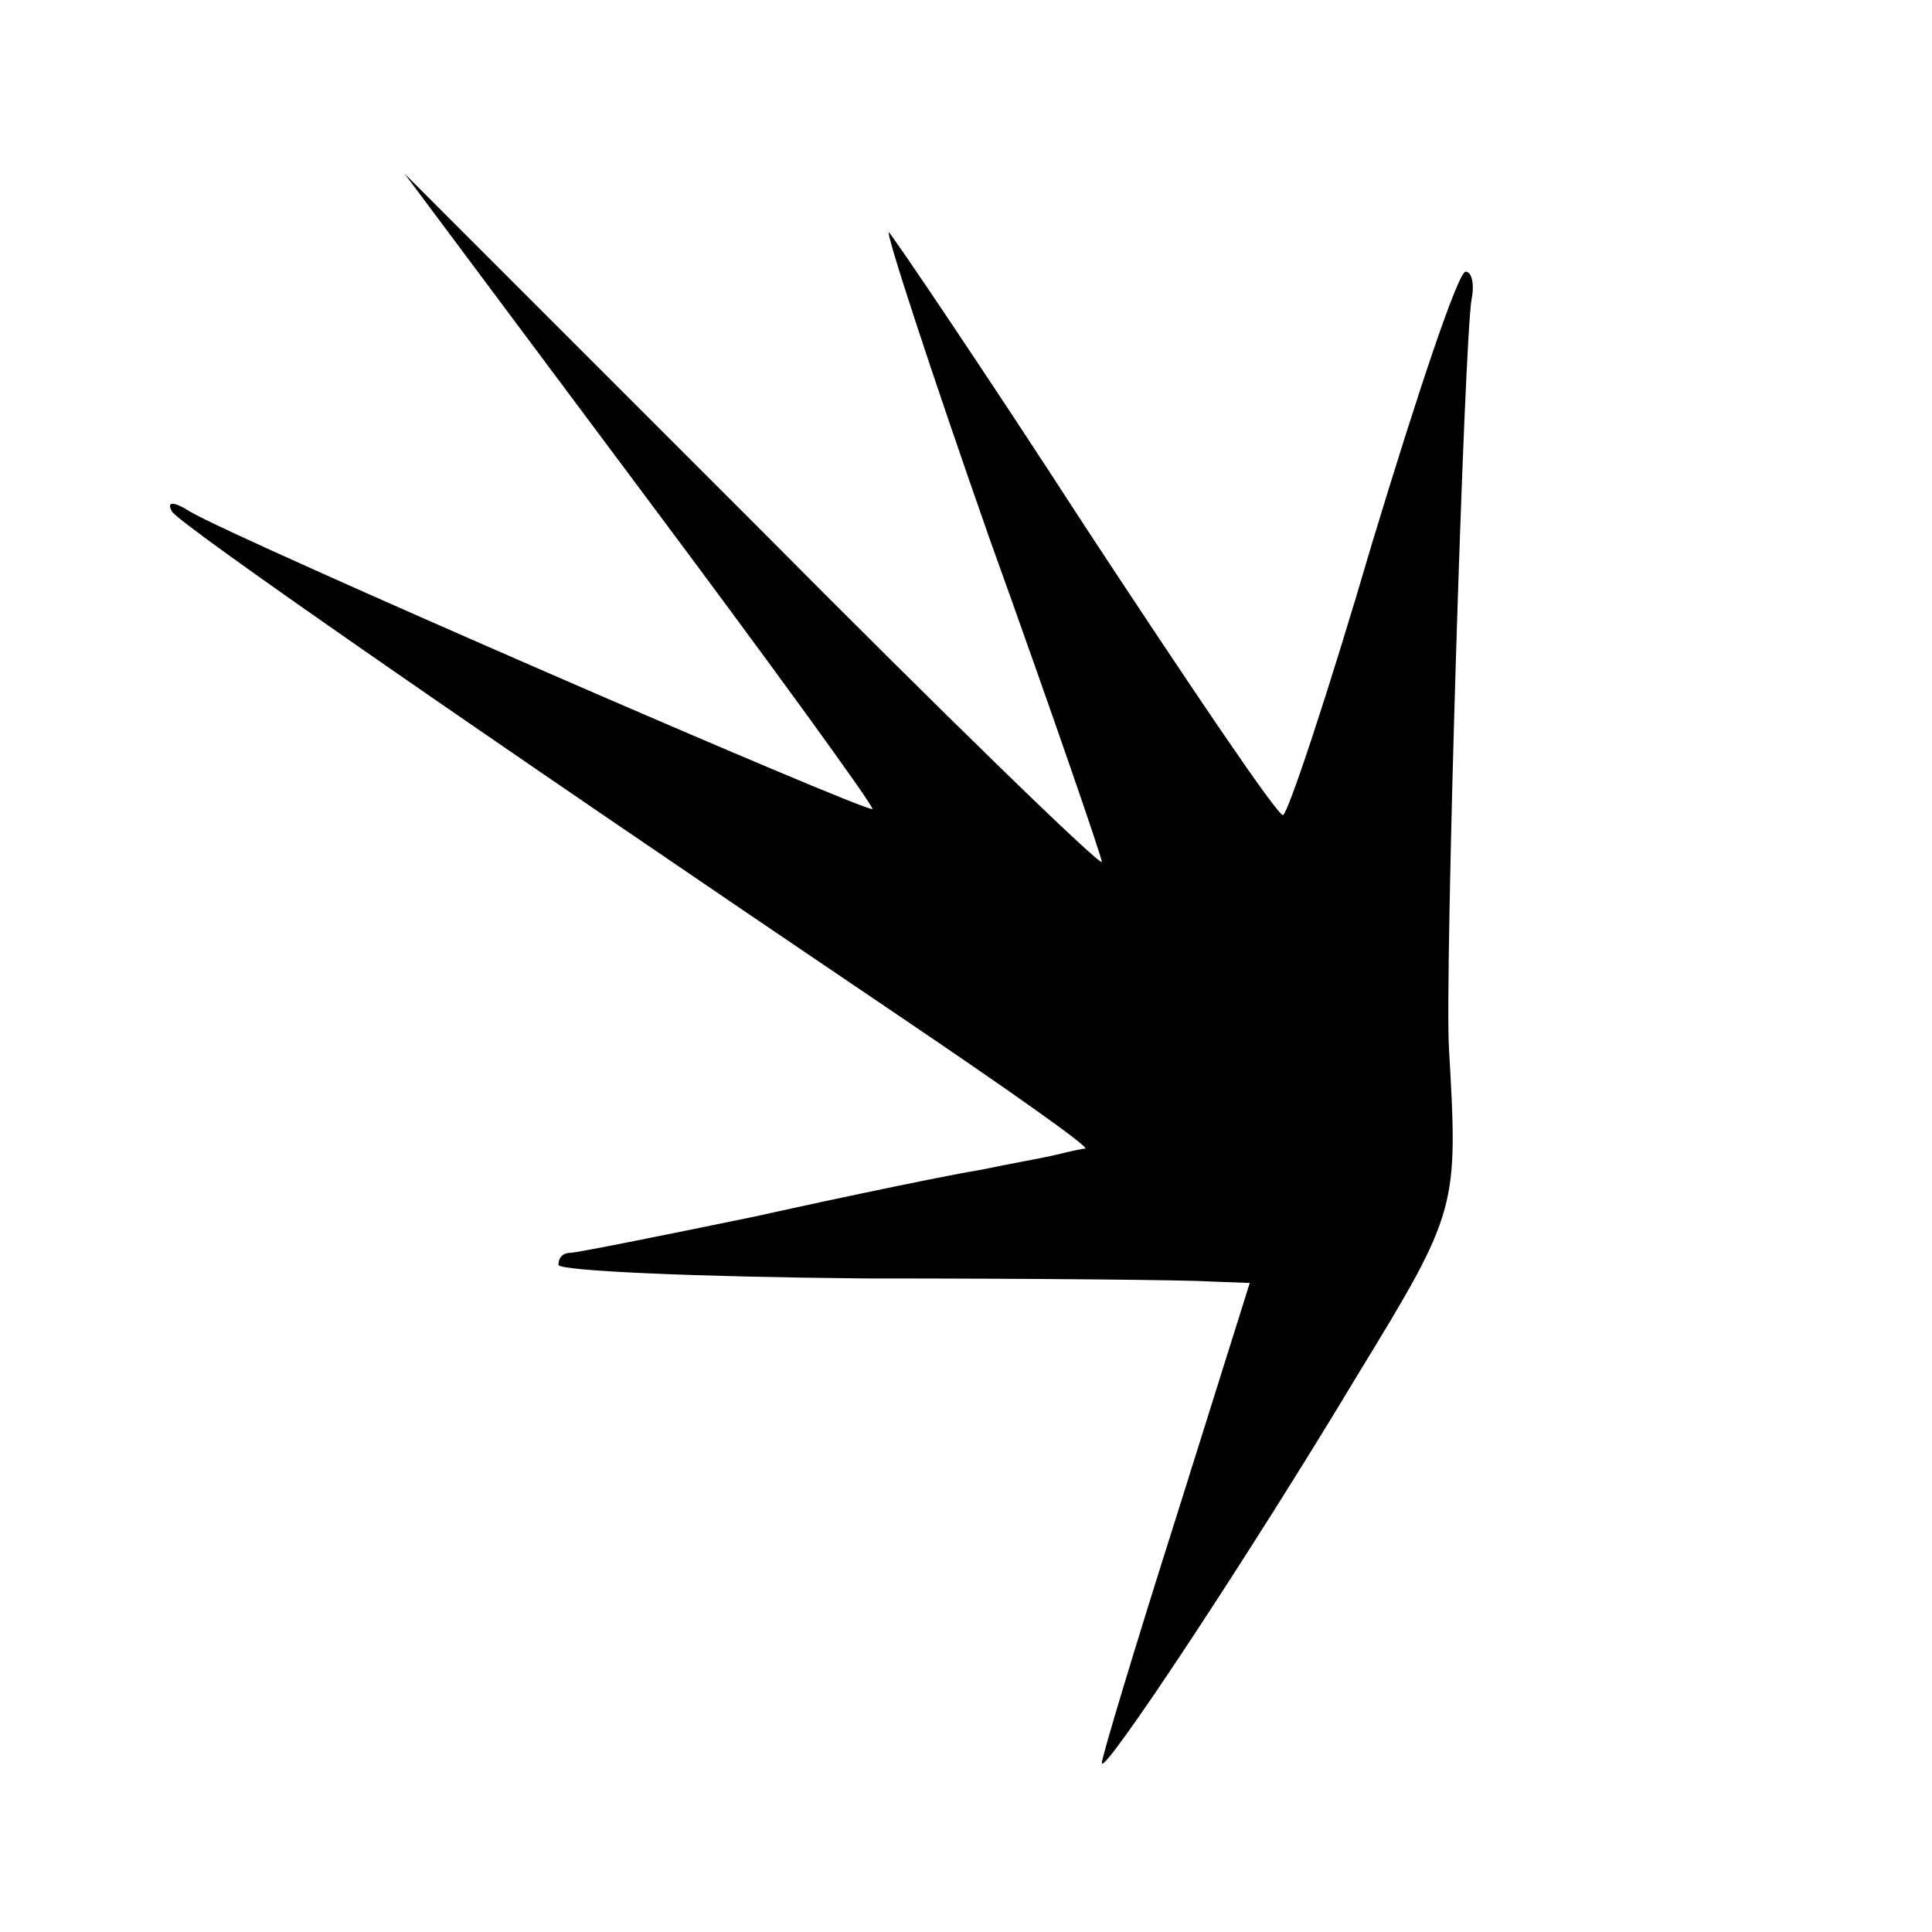
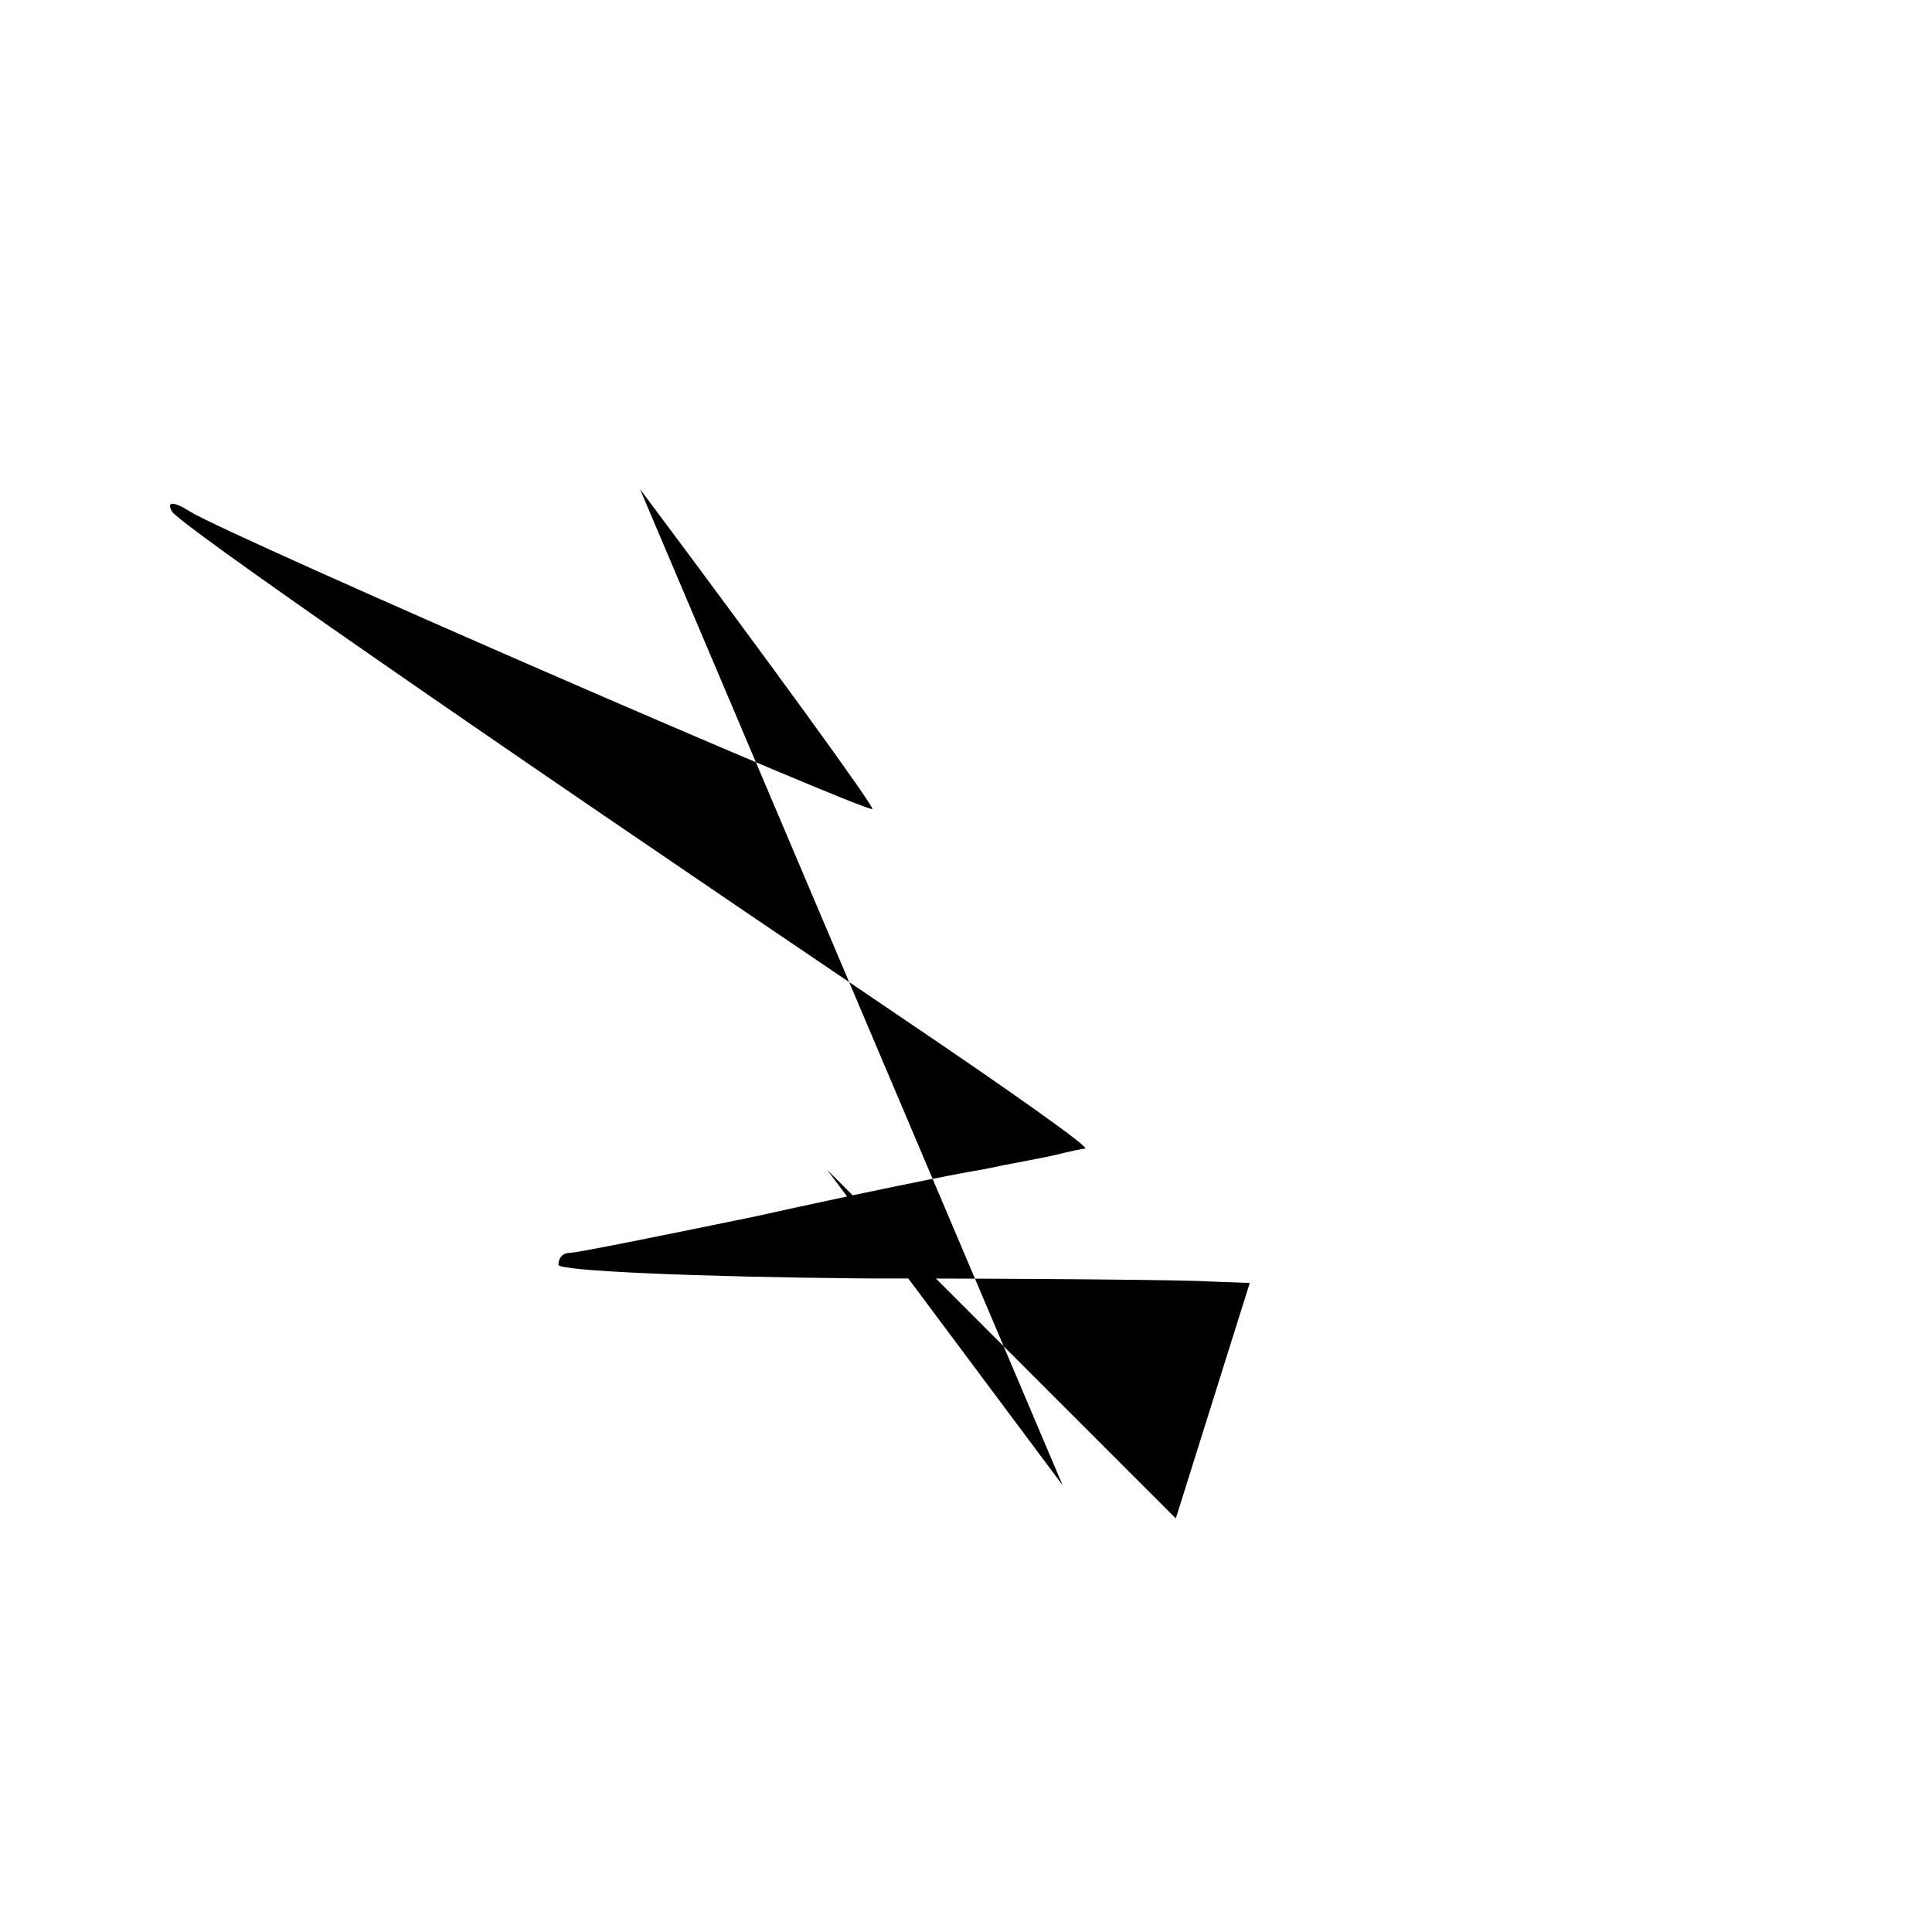
<svg xmlns="http://www.w3.org/2000/svg" version="1.0" width="128pt" height="128pt" viewBox="0 0 128 128" preserveAspectRatio="xMidYMid meet">
  <g transform="translate(0,128) scale(0.1,-0.1)" fill="#000000" stroke="none">
-     <path d="M424 956 c86 -115 155 -210 154 -212 -3 -3 -422 179 -452 197 -11 7 -16 7 -12 0 6 -9 190 -137 486 -337 68 -46 122 -84 119 -85 -2 0 -11 -2 -19 -4 -8 -2 -31 -6 -50 -10 -19 -3 -87 -17 -150 -31 -63 -13 -118 -24 -122 -24 -5 0 -8 -3 -8 -8 0 -4 91 -8 203 -9 111 0 214 -1 228 -2 l27 -1 -49 -156 c-27 -85 -49 -158 -49 -162 0 -10 98 138 170 258 66 108 66 110 60 215 -3 47 10 470 15 497 2 10 0 18 -4 18 -5 0 -32 -81 -62 -180 -29 -99 -56 -180 -59 -180 -4 0 -62 86 -131 191 -68 105 -127 192 -130 195 -3 2 27 -90 67 -204 41 -114 74 -210 74 -213 0 -4 -104 97 -231 225 l-231 231 156 -209z" />
+     <path d="M424 956 c86 -115 155 -210 154 -212 -3 -3 -422 179 -452 197 -11 7 -16 7 -12 0 6 -9 190 -137 486 -337 68 -46 122 -84 119 -85 -2 0 -11 -2 -19 -4 -8 -2 -31 -6 -50 -10 -19 -3 -87 -17 -150 -31 -63 -13 -118 -24 -122 -24 -5 0 -8 -3 -8 -8 0 -4 91 -8 203 -9 111 0 214 -1 228 -2 l27 -1 -49 -156 l-231 231 156 -209z" />
  </g>
</svg>